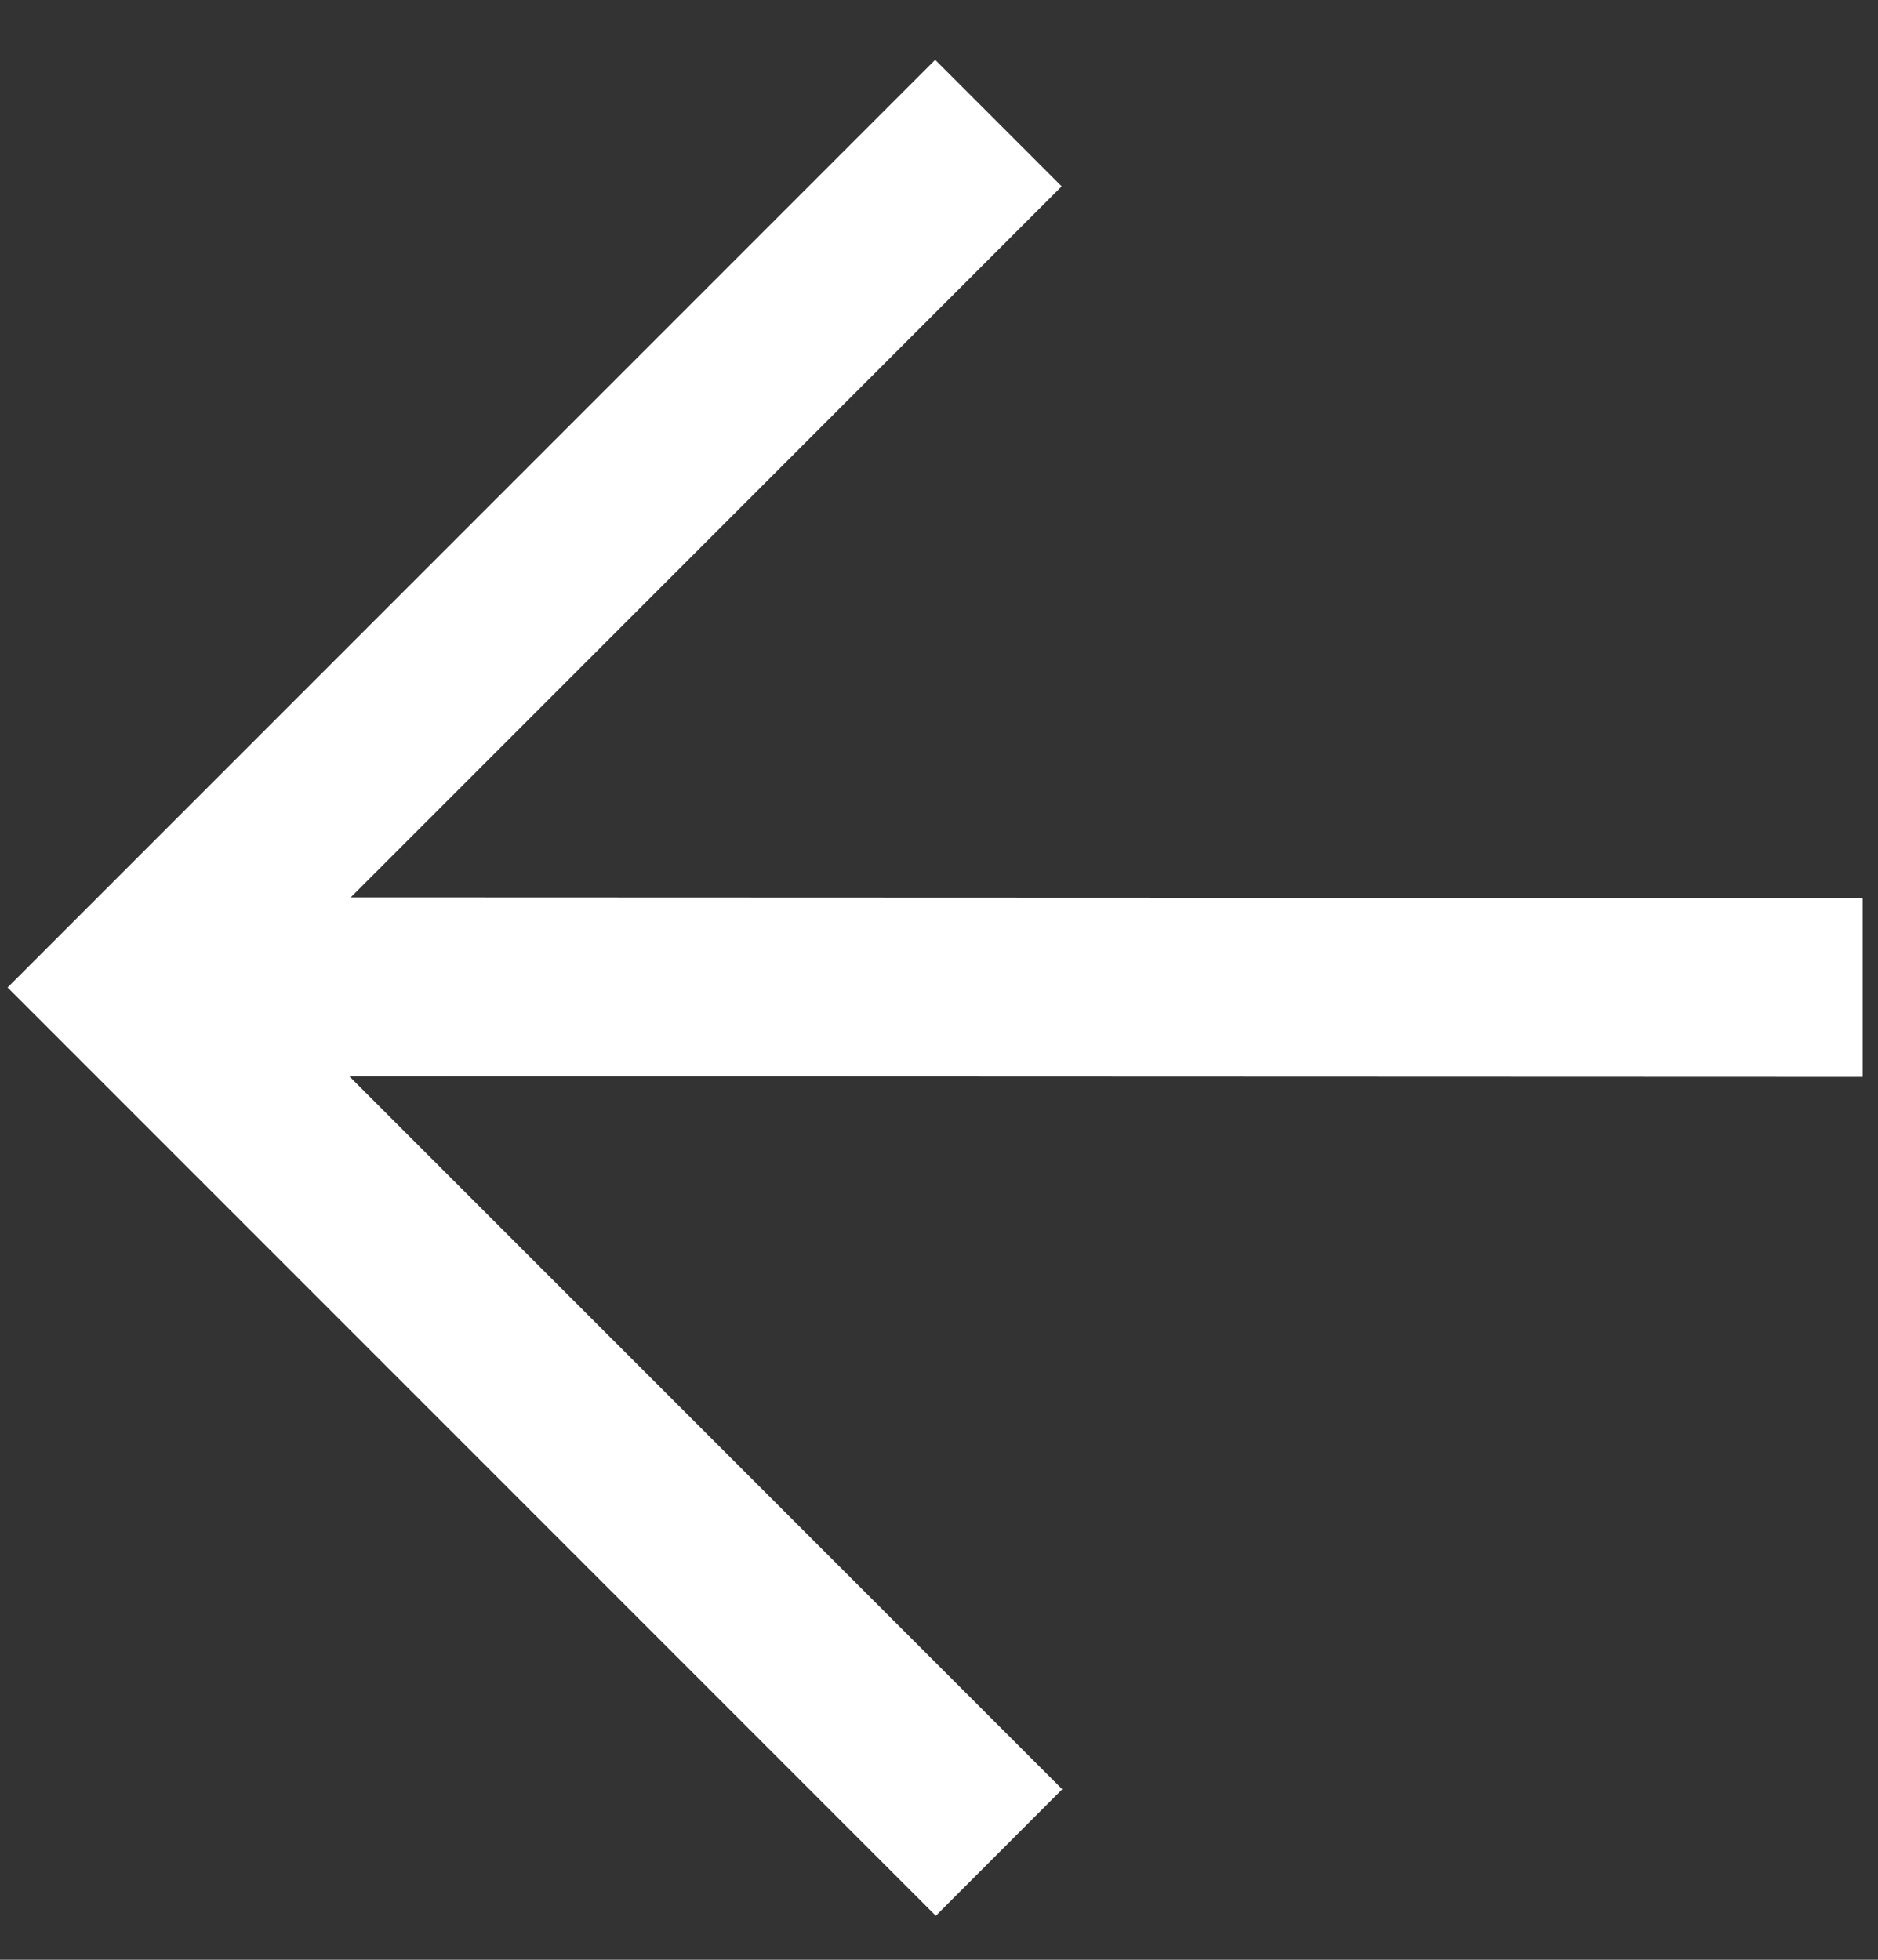
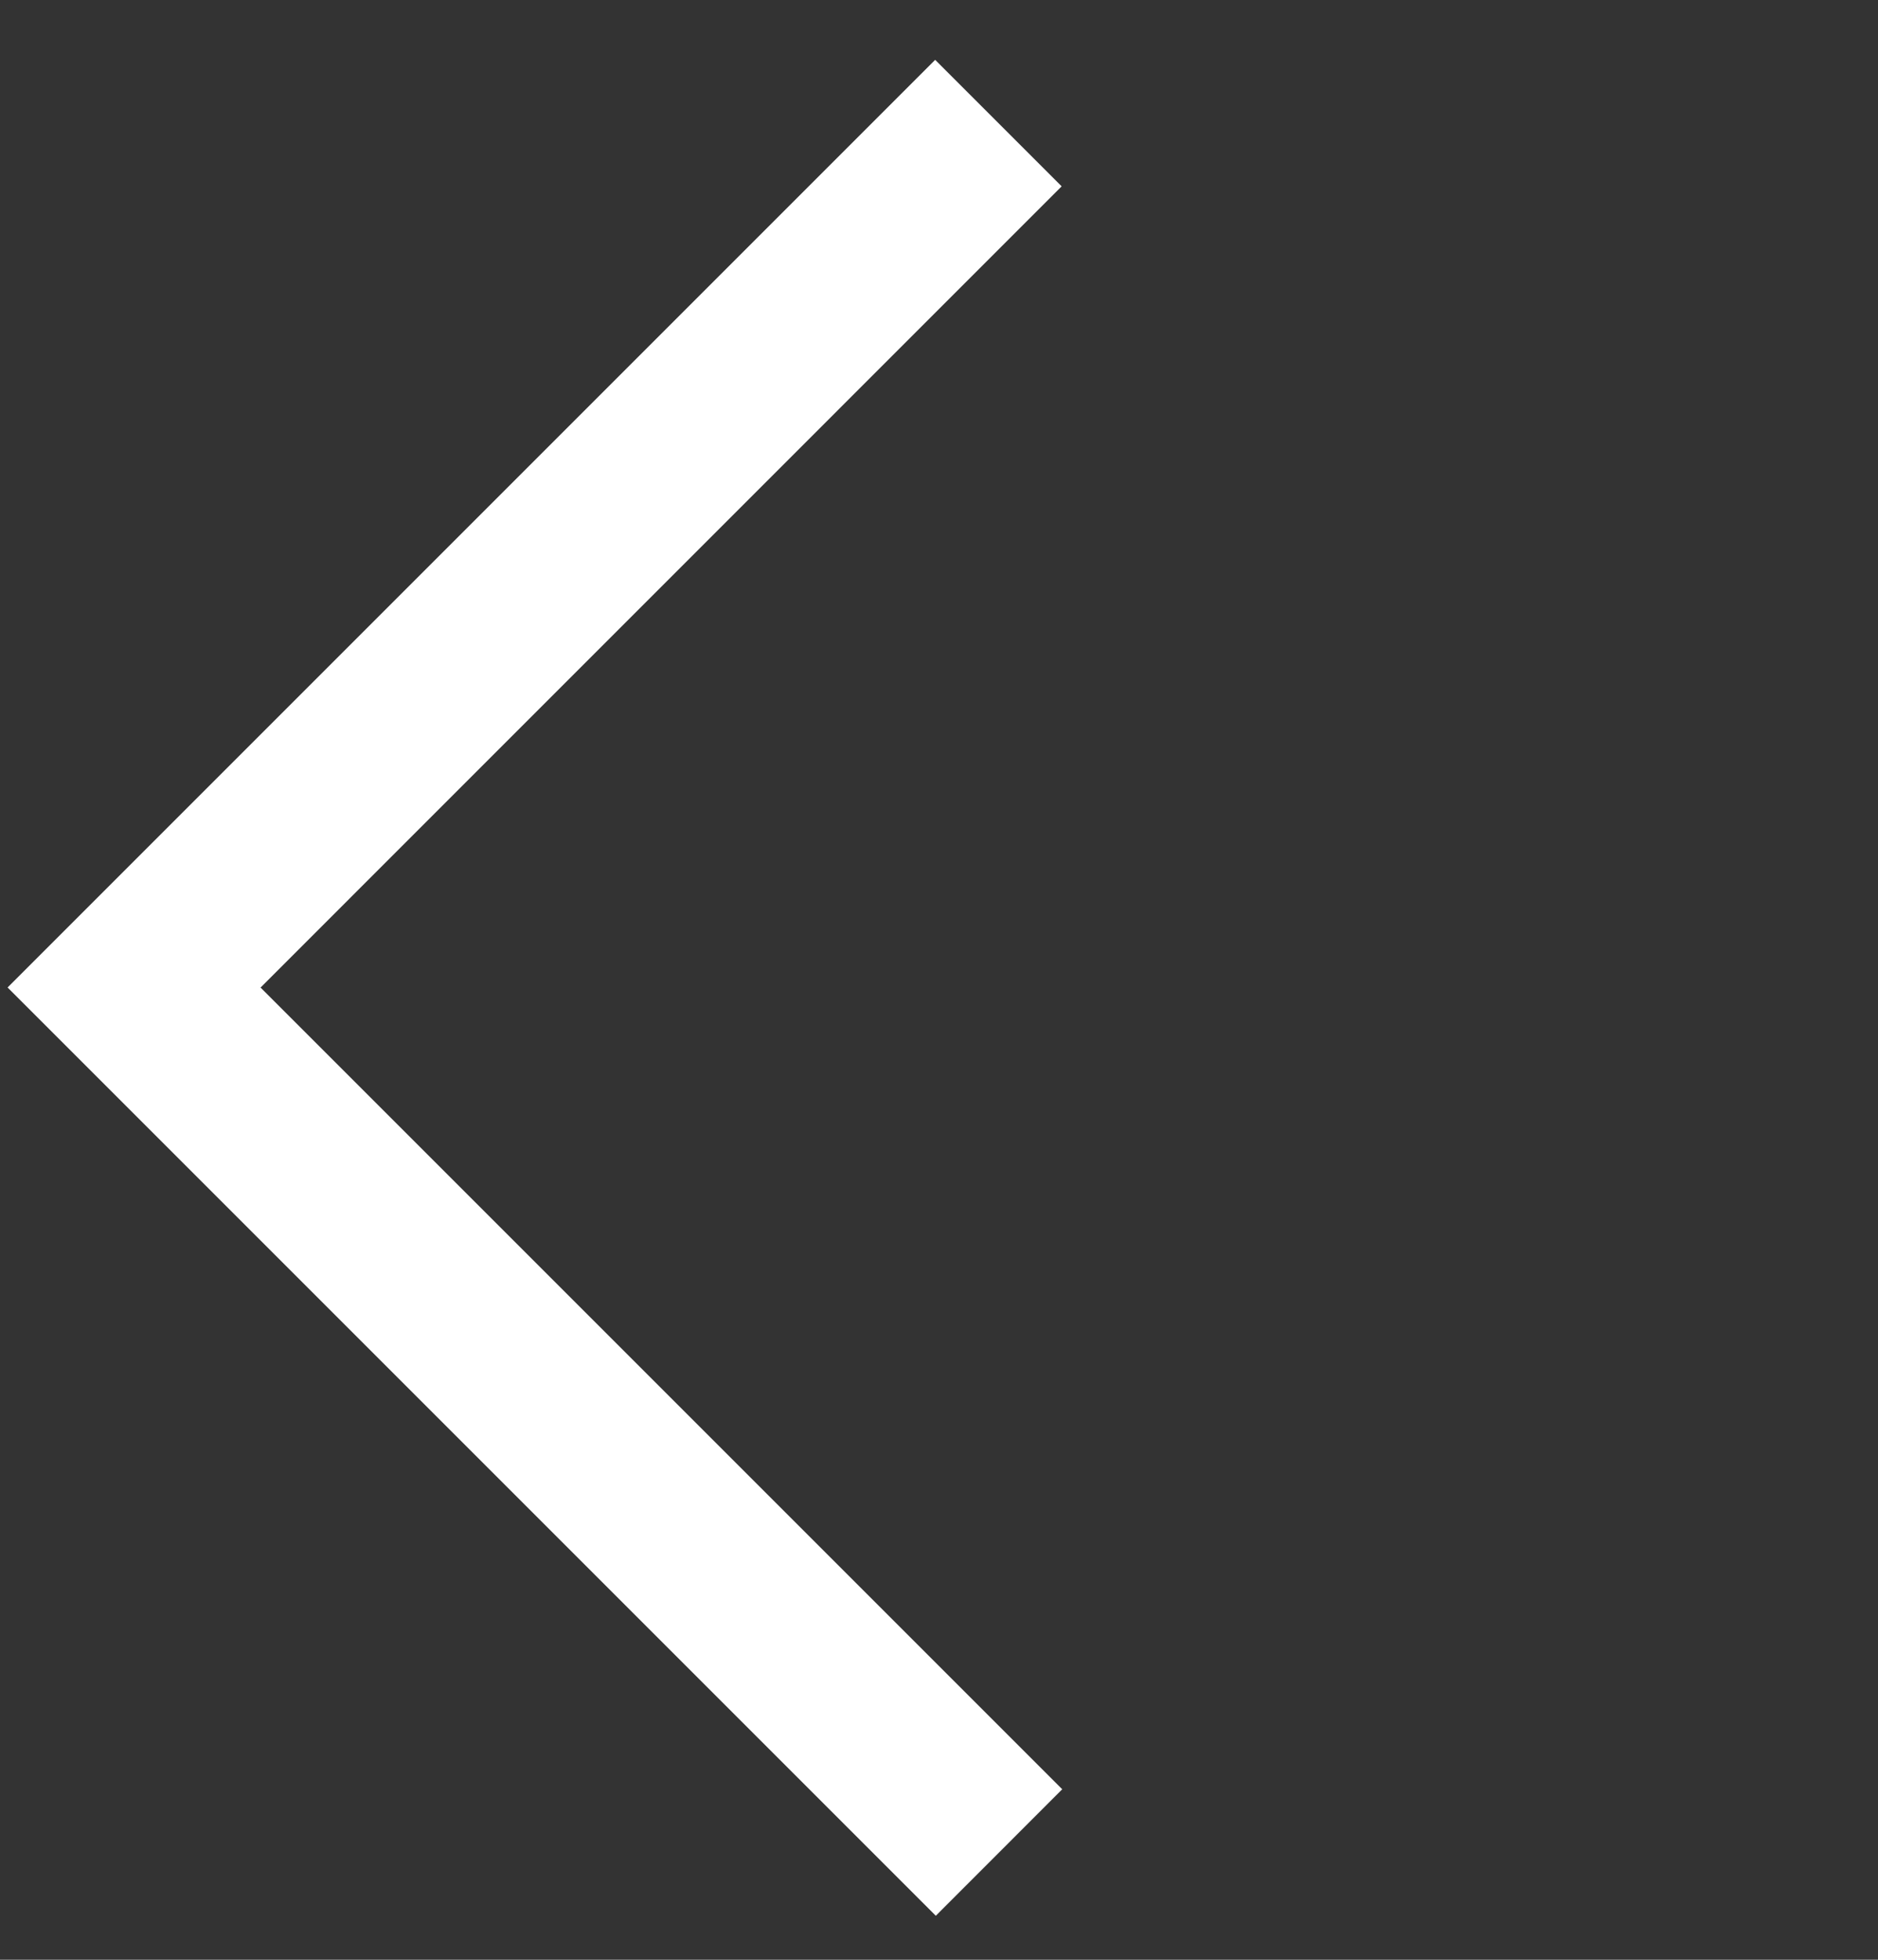
<svg xmlns="http://www.w3.org/2000/svg" width="23" height="24" viewBox="0 0 23 24" fill="none">
  <rect x="0" y="0" width="23" height="24" fill="#333333" stroke="none" />
  <path fill-rule="evenodd" clip-rule="evenodd" d="M3.191 12.094L13.009 21.912L11.461 23.461L0.093 12.093L11.453 0.733L13.002 2.282L3.191 12.094Z" fill="white" />
-   <path fill-rule="evenodd" clip-rule="evenodd" d="M1.641 10.989L22.812 10.997L22.812 13.188L1.642 13.18L1.641 10.989Z" fill="white" />
</svg>